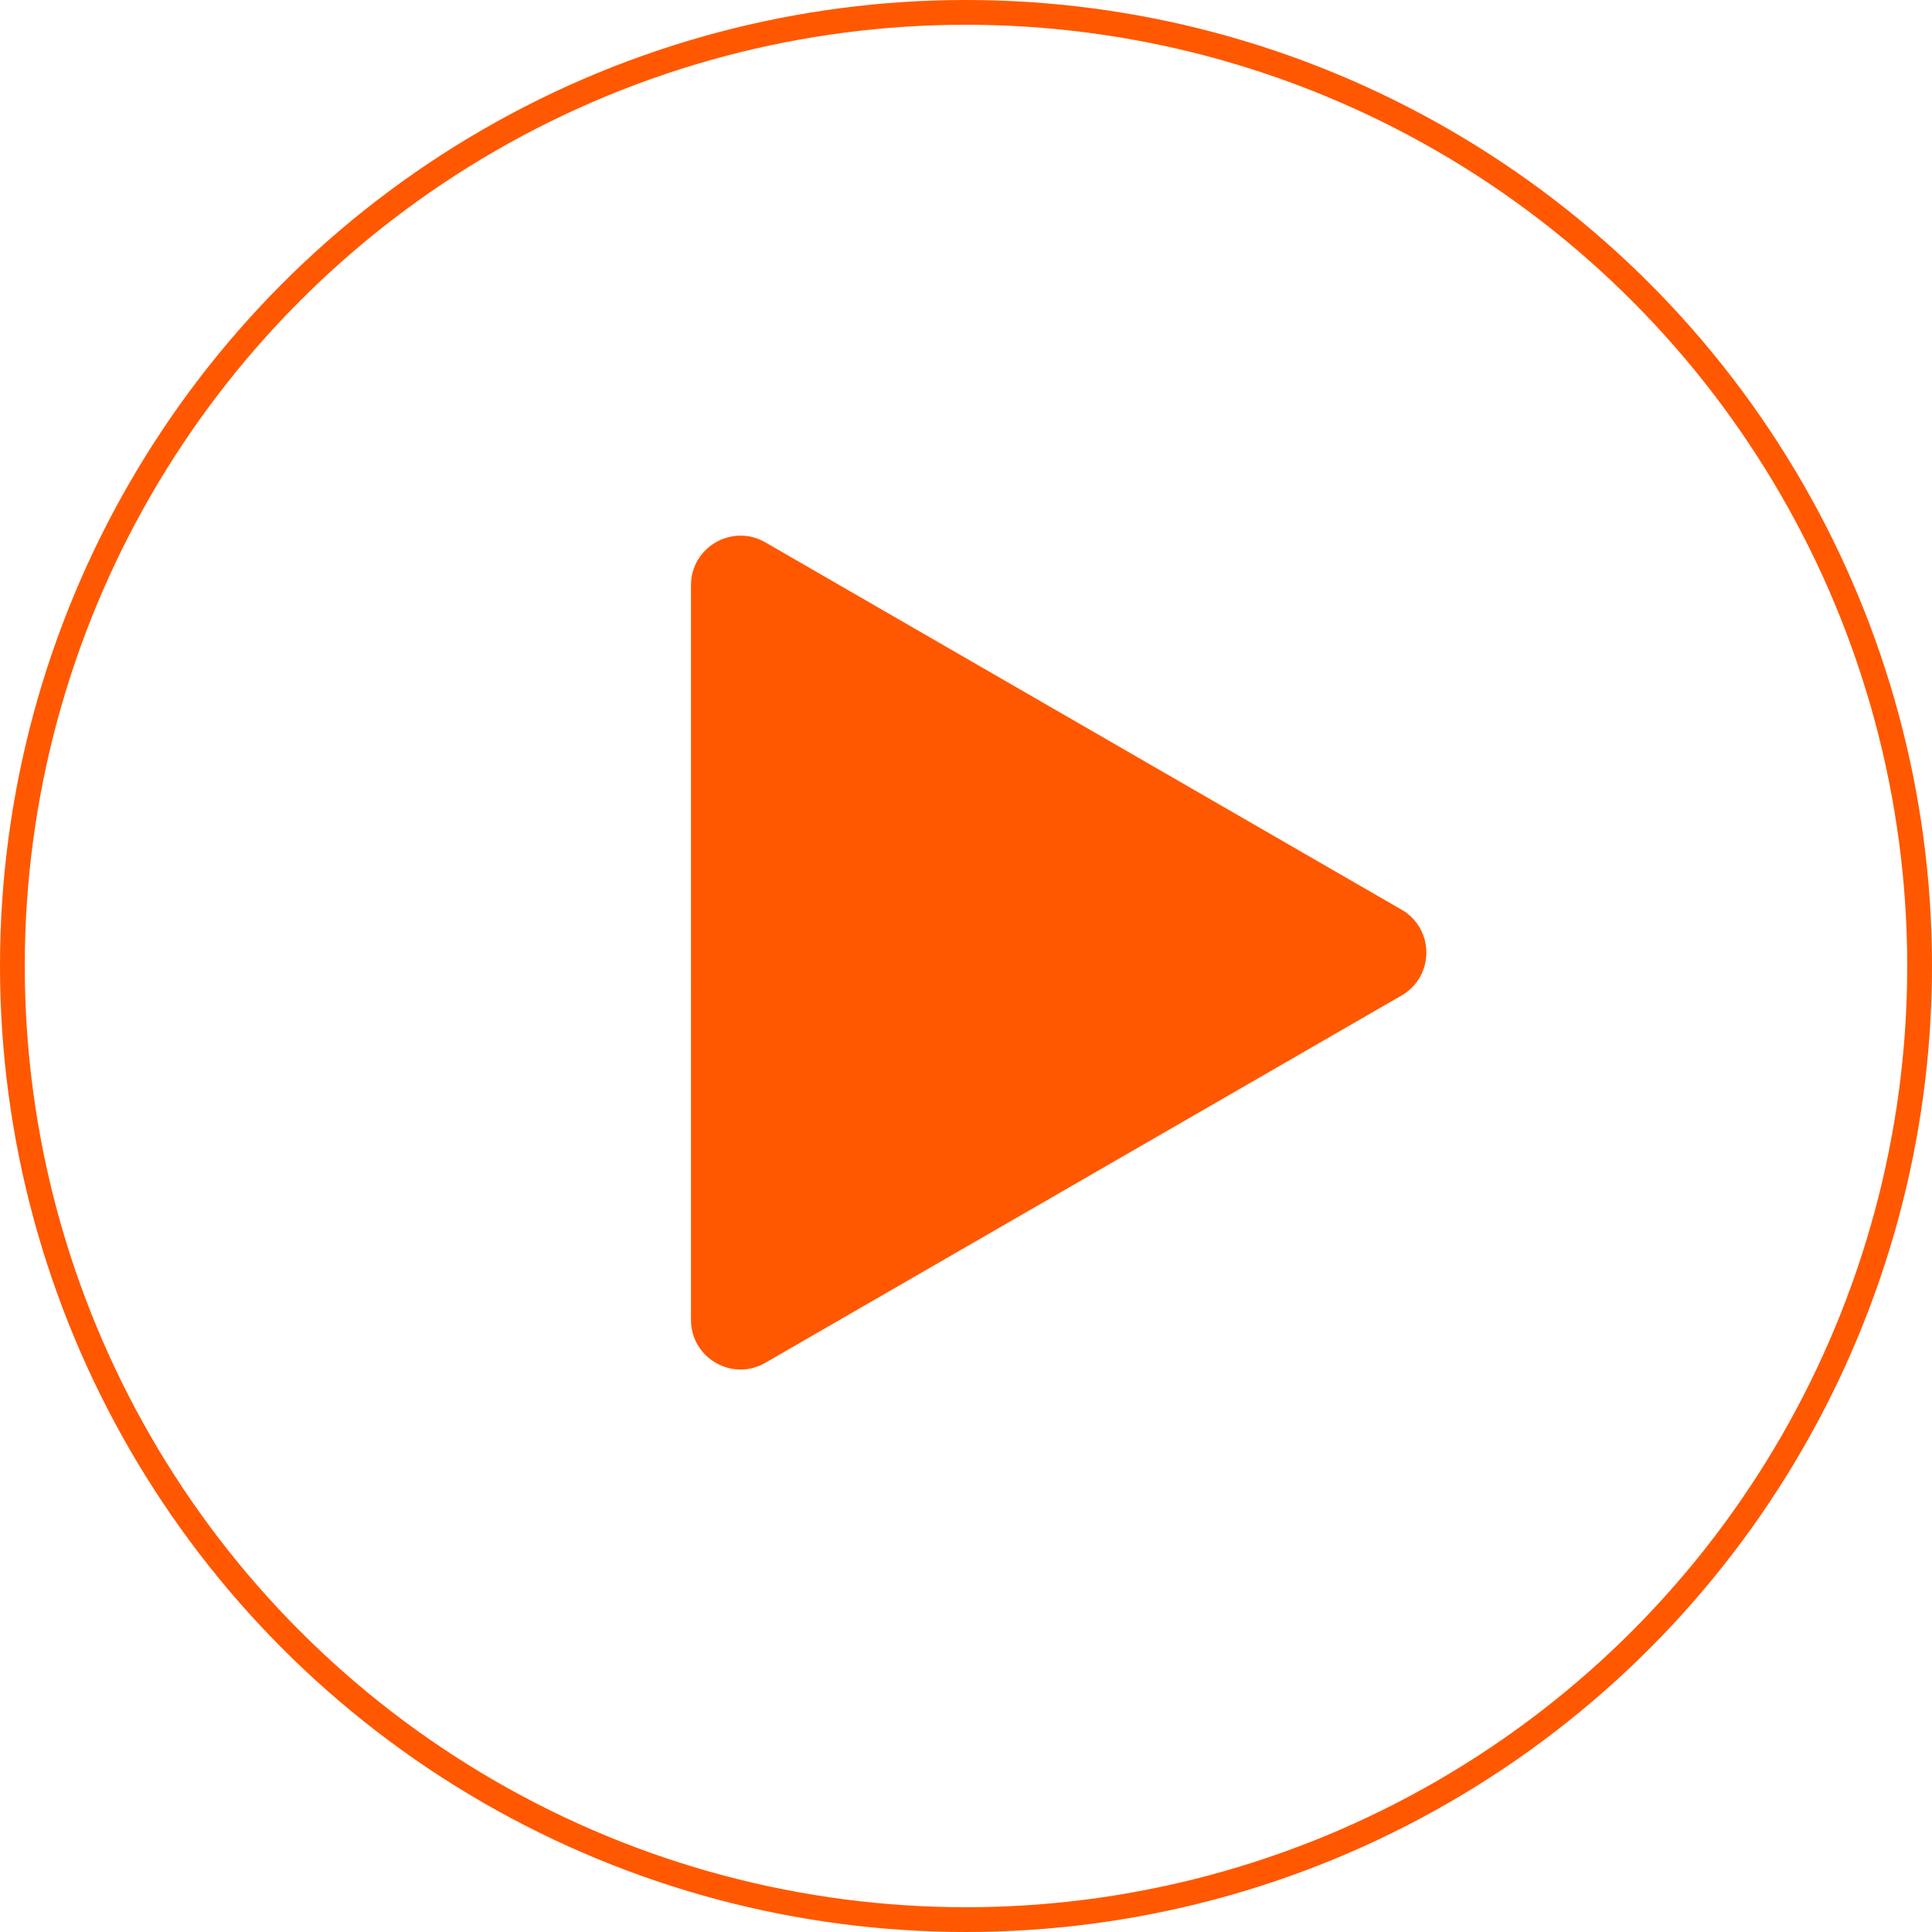
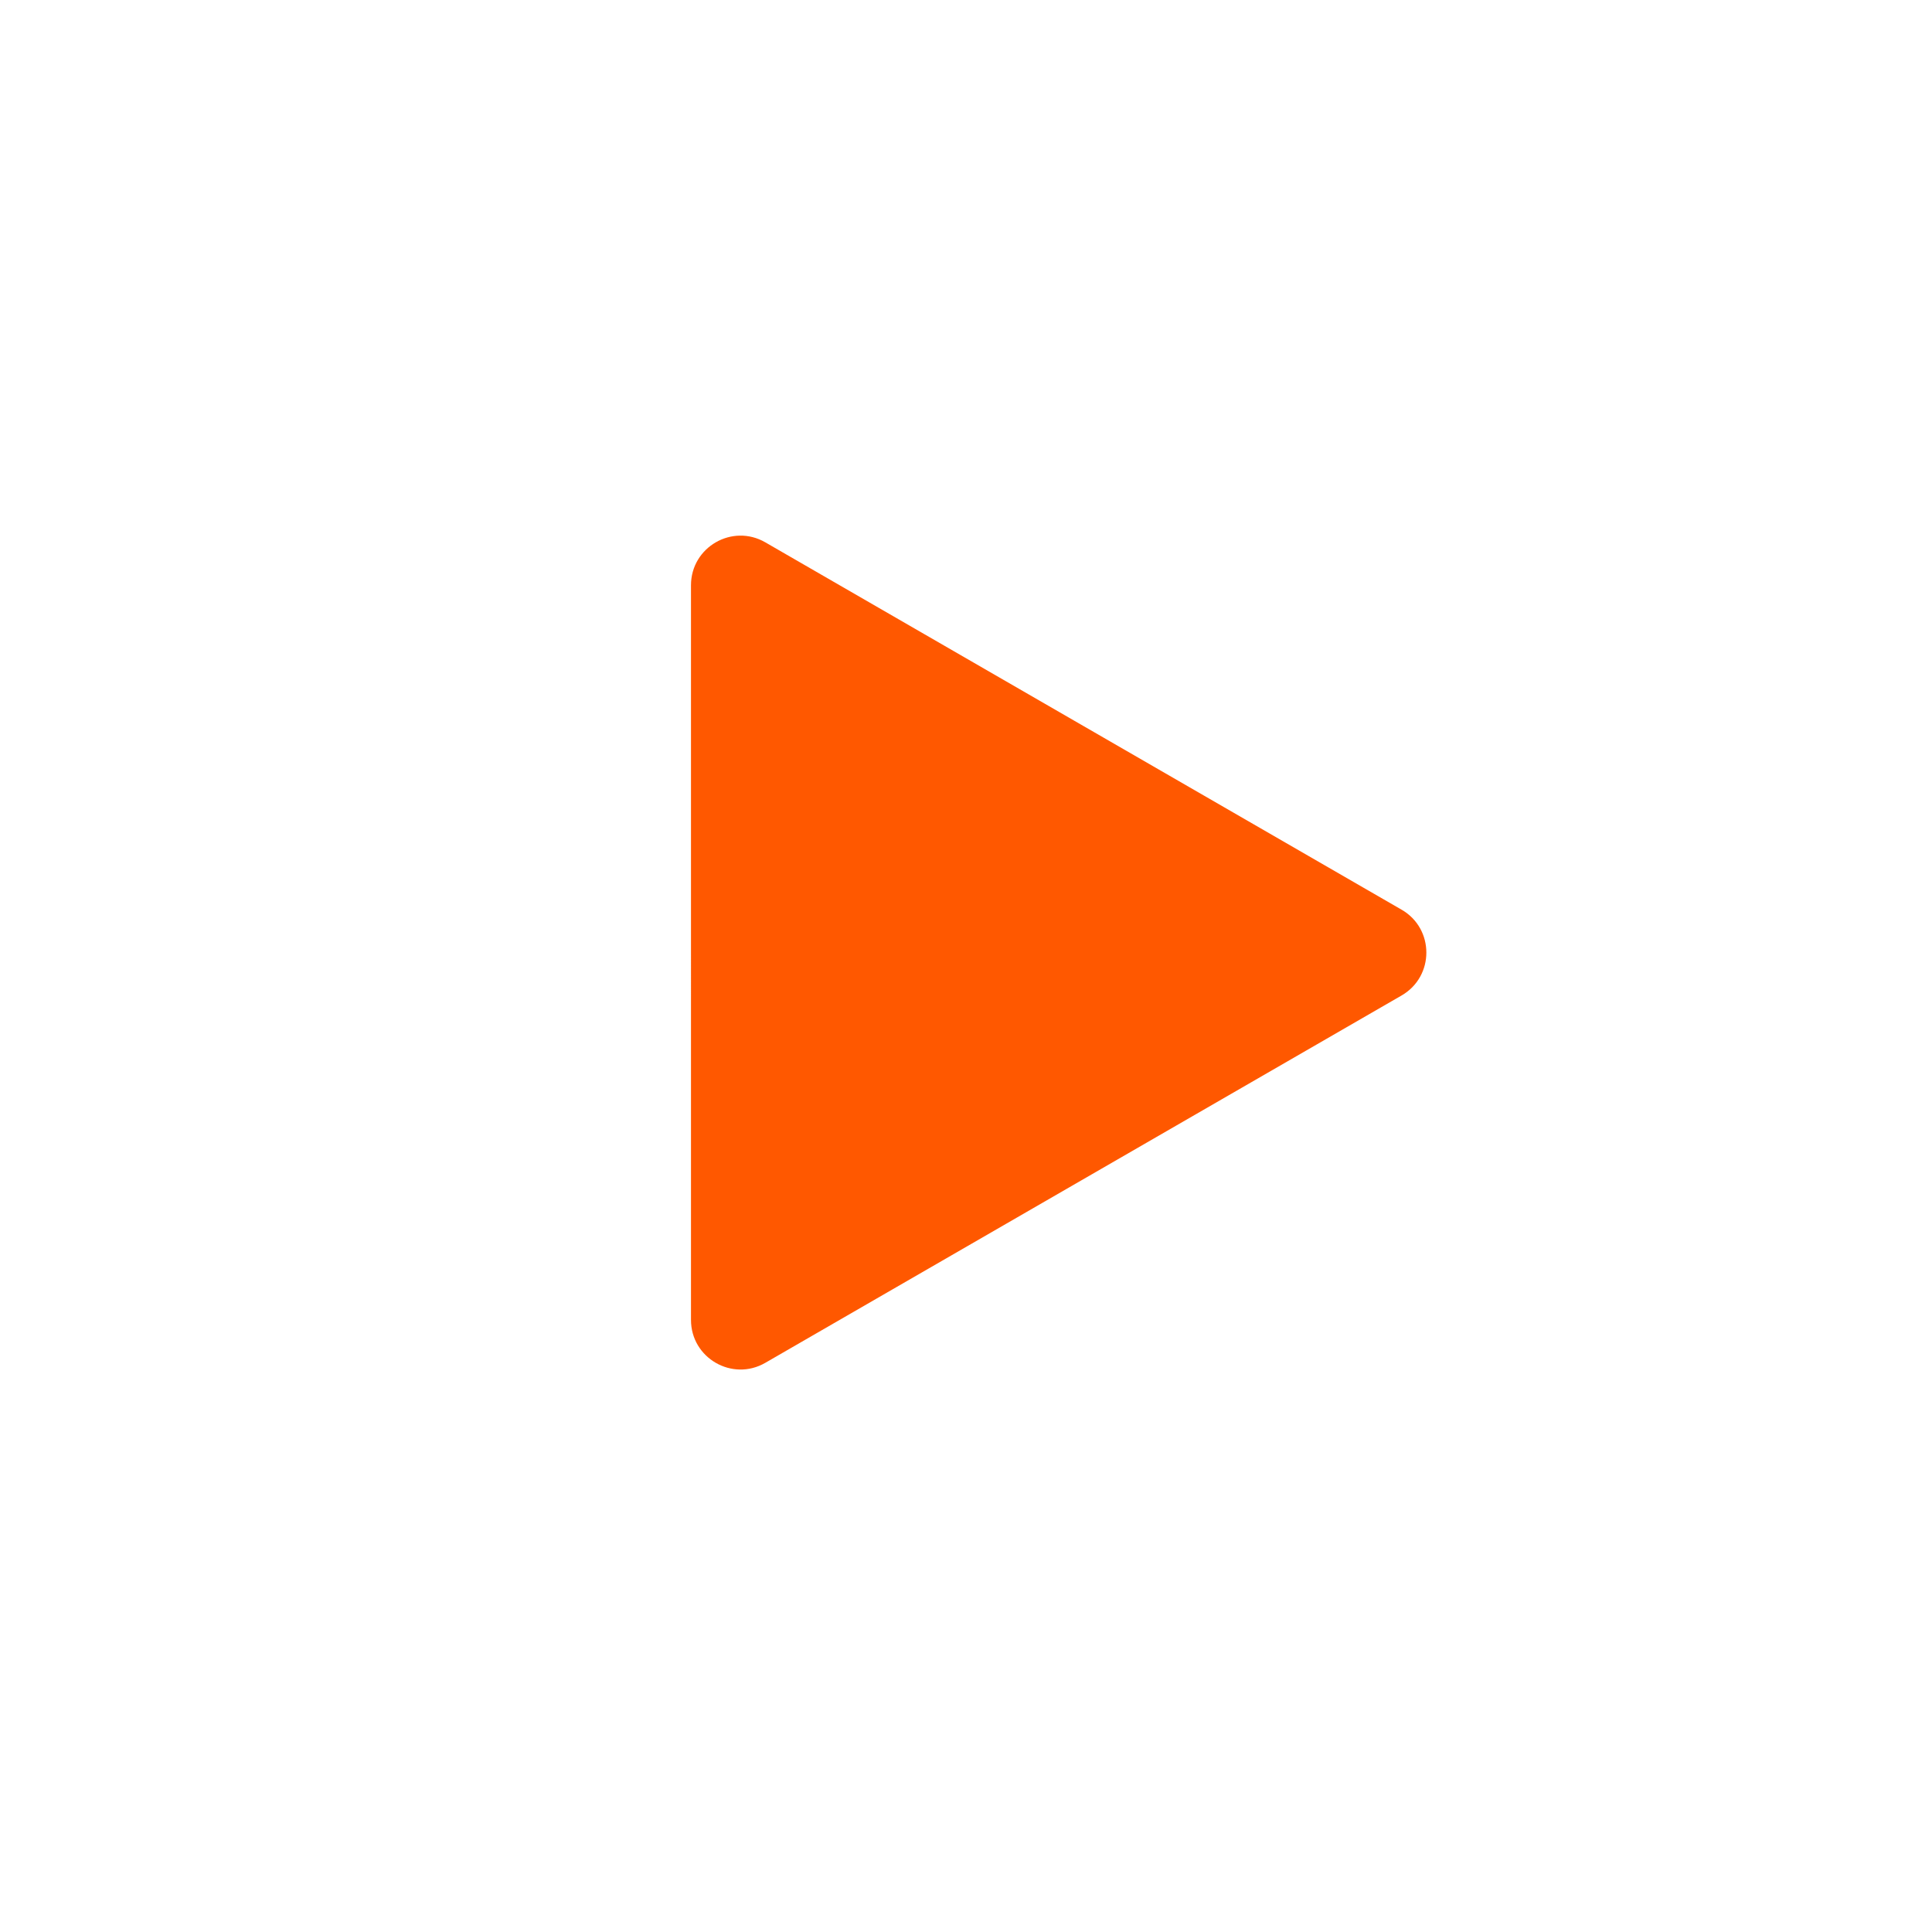
<svg xmlns="http://www.w3.org/2000/svg" fill="none" viewBox="0 0 78 78">
  <g filter="url(#a)">
-     <circle cx="39" cy="39" r="38.5" stroke="#FF5800" />
-   </g>
+     </g>
  <path fill="#FF5800" d="M56.586 36.726c1.333.77 1.333 2.694 0 3.464L30.897 55.021c-1.333.77-3-.193-3-1.732V23.628c0-1.54 1.667-2.502 3-1.733l25.688 14.831Z" />
  <defs>
    <filter id="a" width="140.6" height="140.6" x="-31.3" y="-31.3" color-interpolation-filters="sRGB" filterUnits="userSpaceOnUse">
      <feFlood flood-opacity="0" result="BackgroundImageFix" />
      <feGaussianBlur in="BackgroundImageFix" stdDeviation="15.65" />
      <feComposite in2="SourceAlpha" operator="in" result="effect1_backgroundBlur_2084_39849" />
      <feBlend in="SourceGraphic" in2="effect1_backgroundBlur_2084_39849" result="shape" />
    </filter>
  </defs>
</svg>